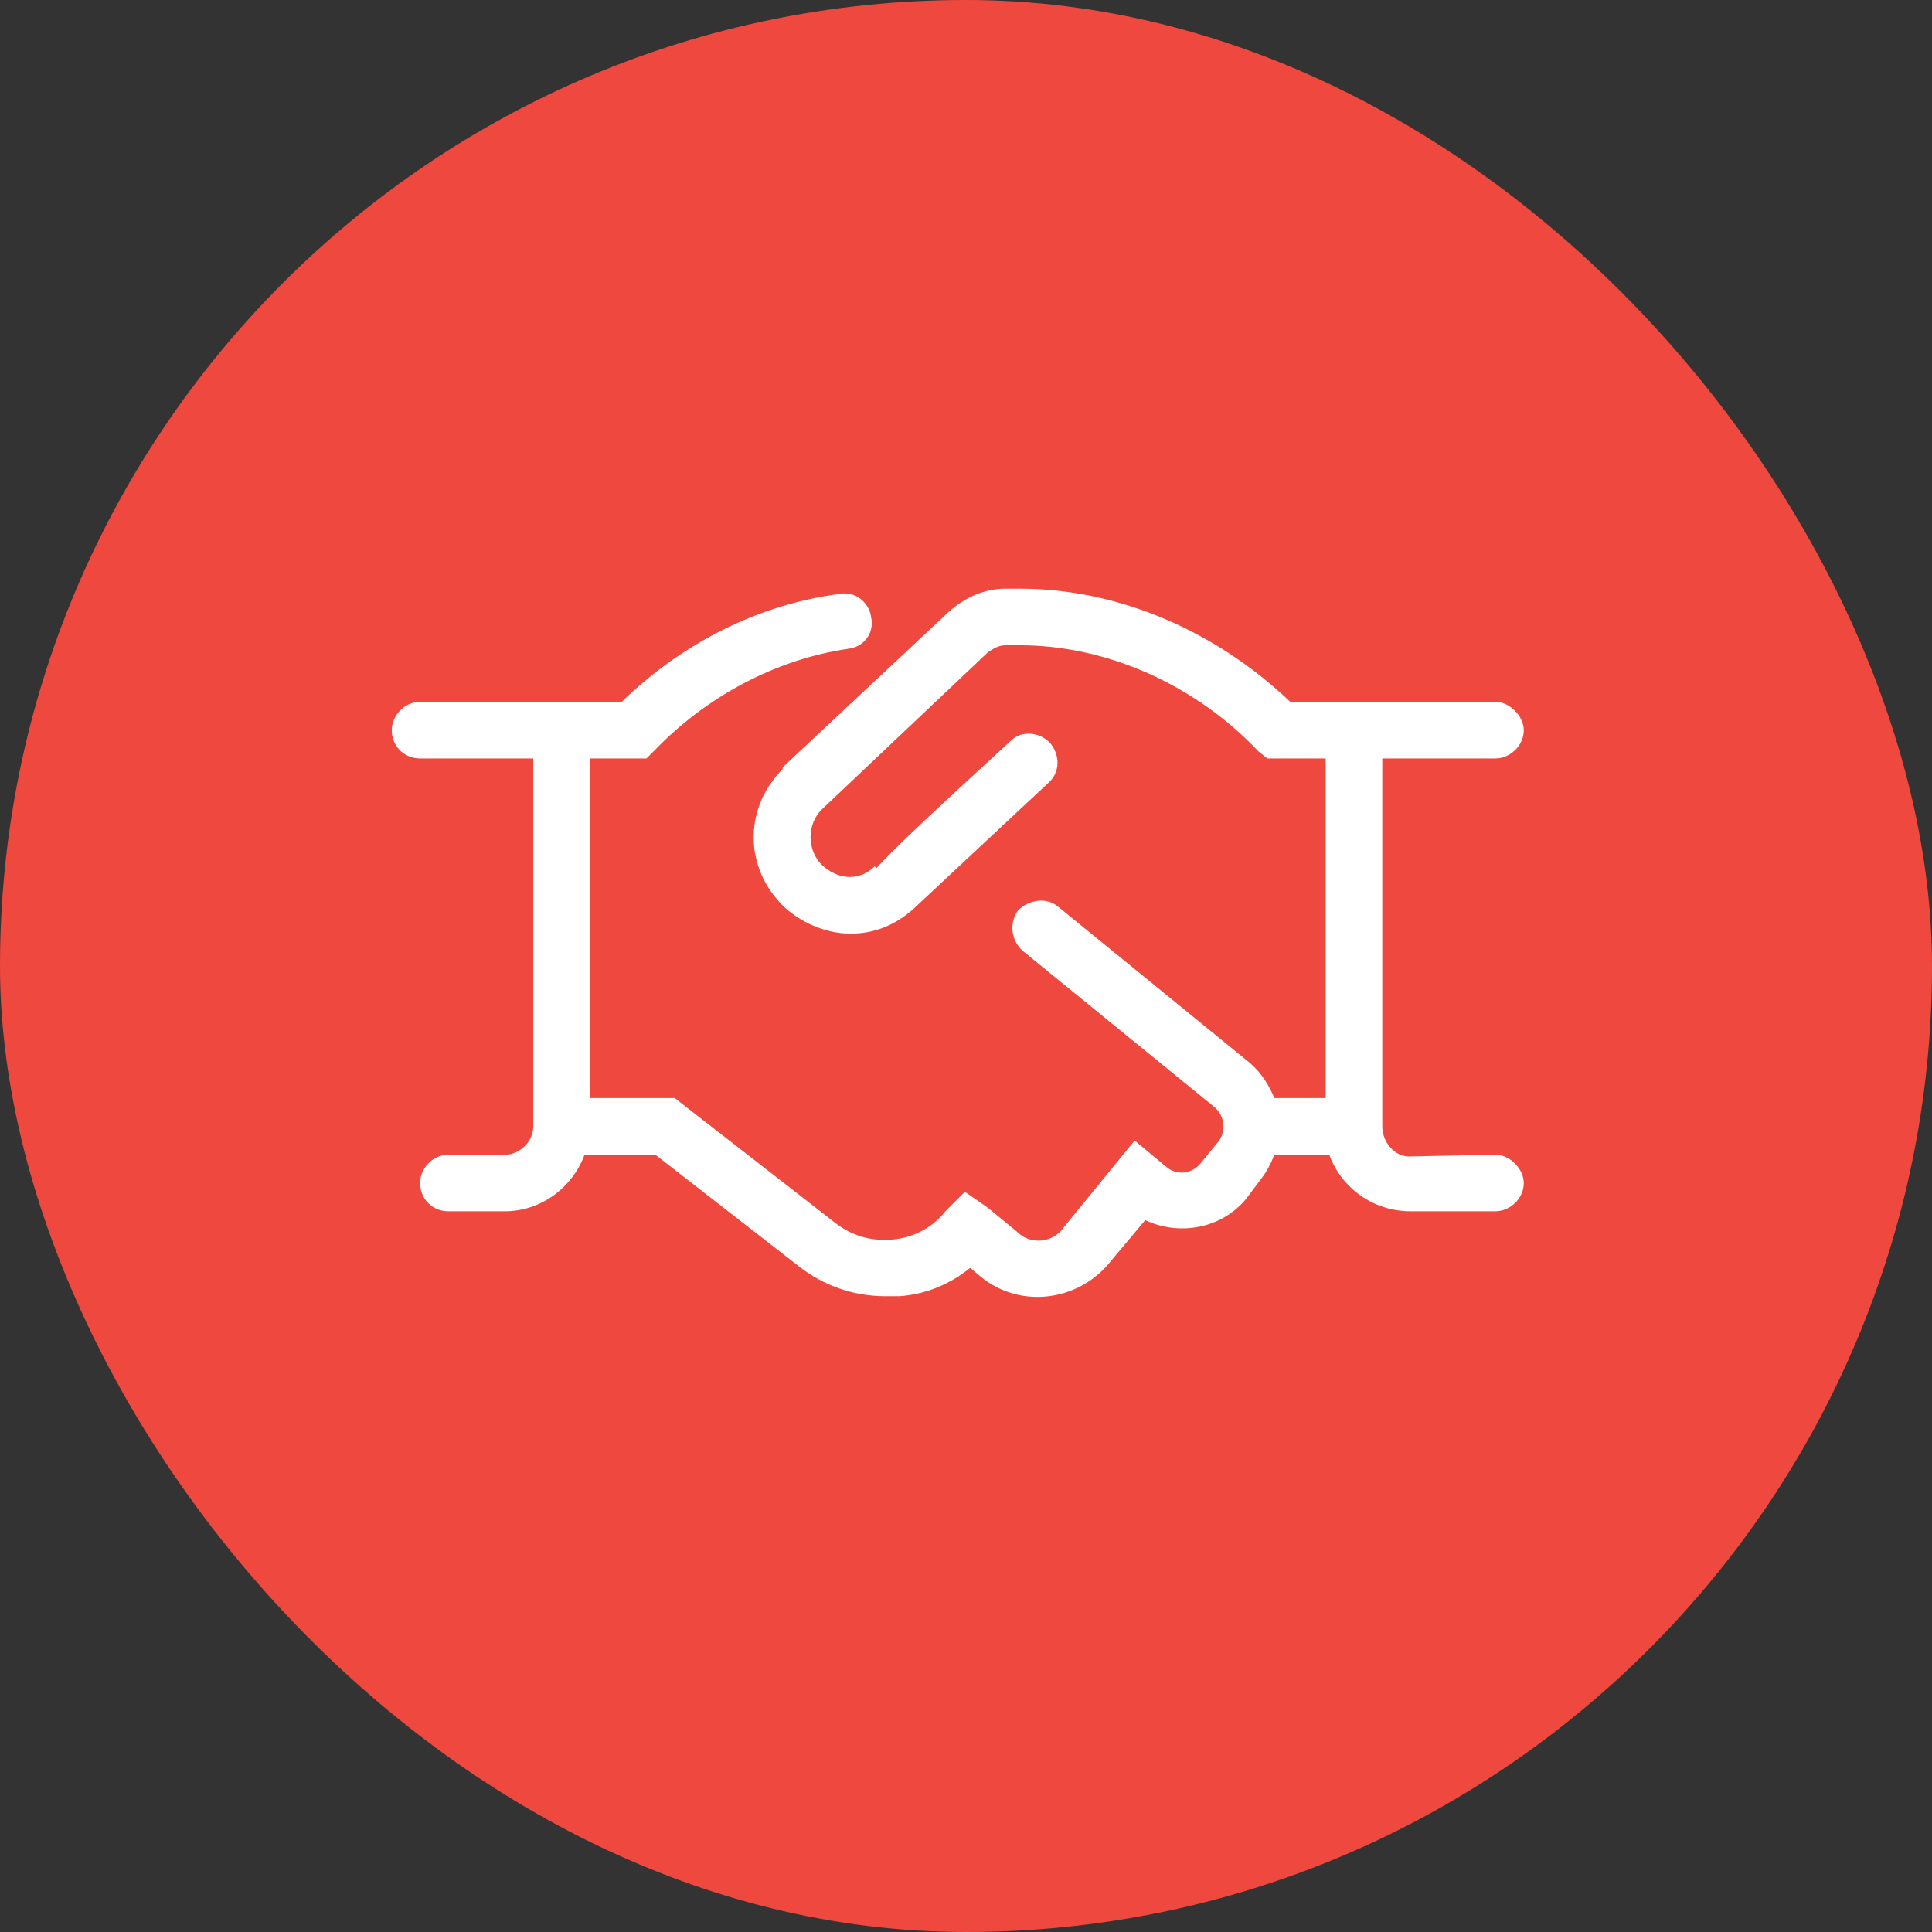
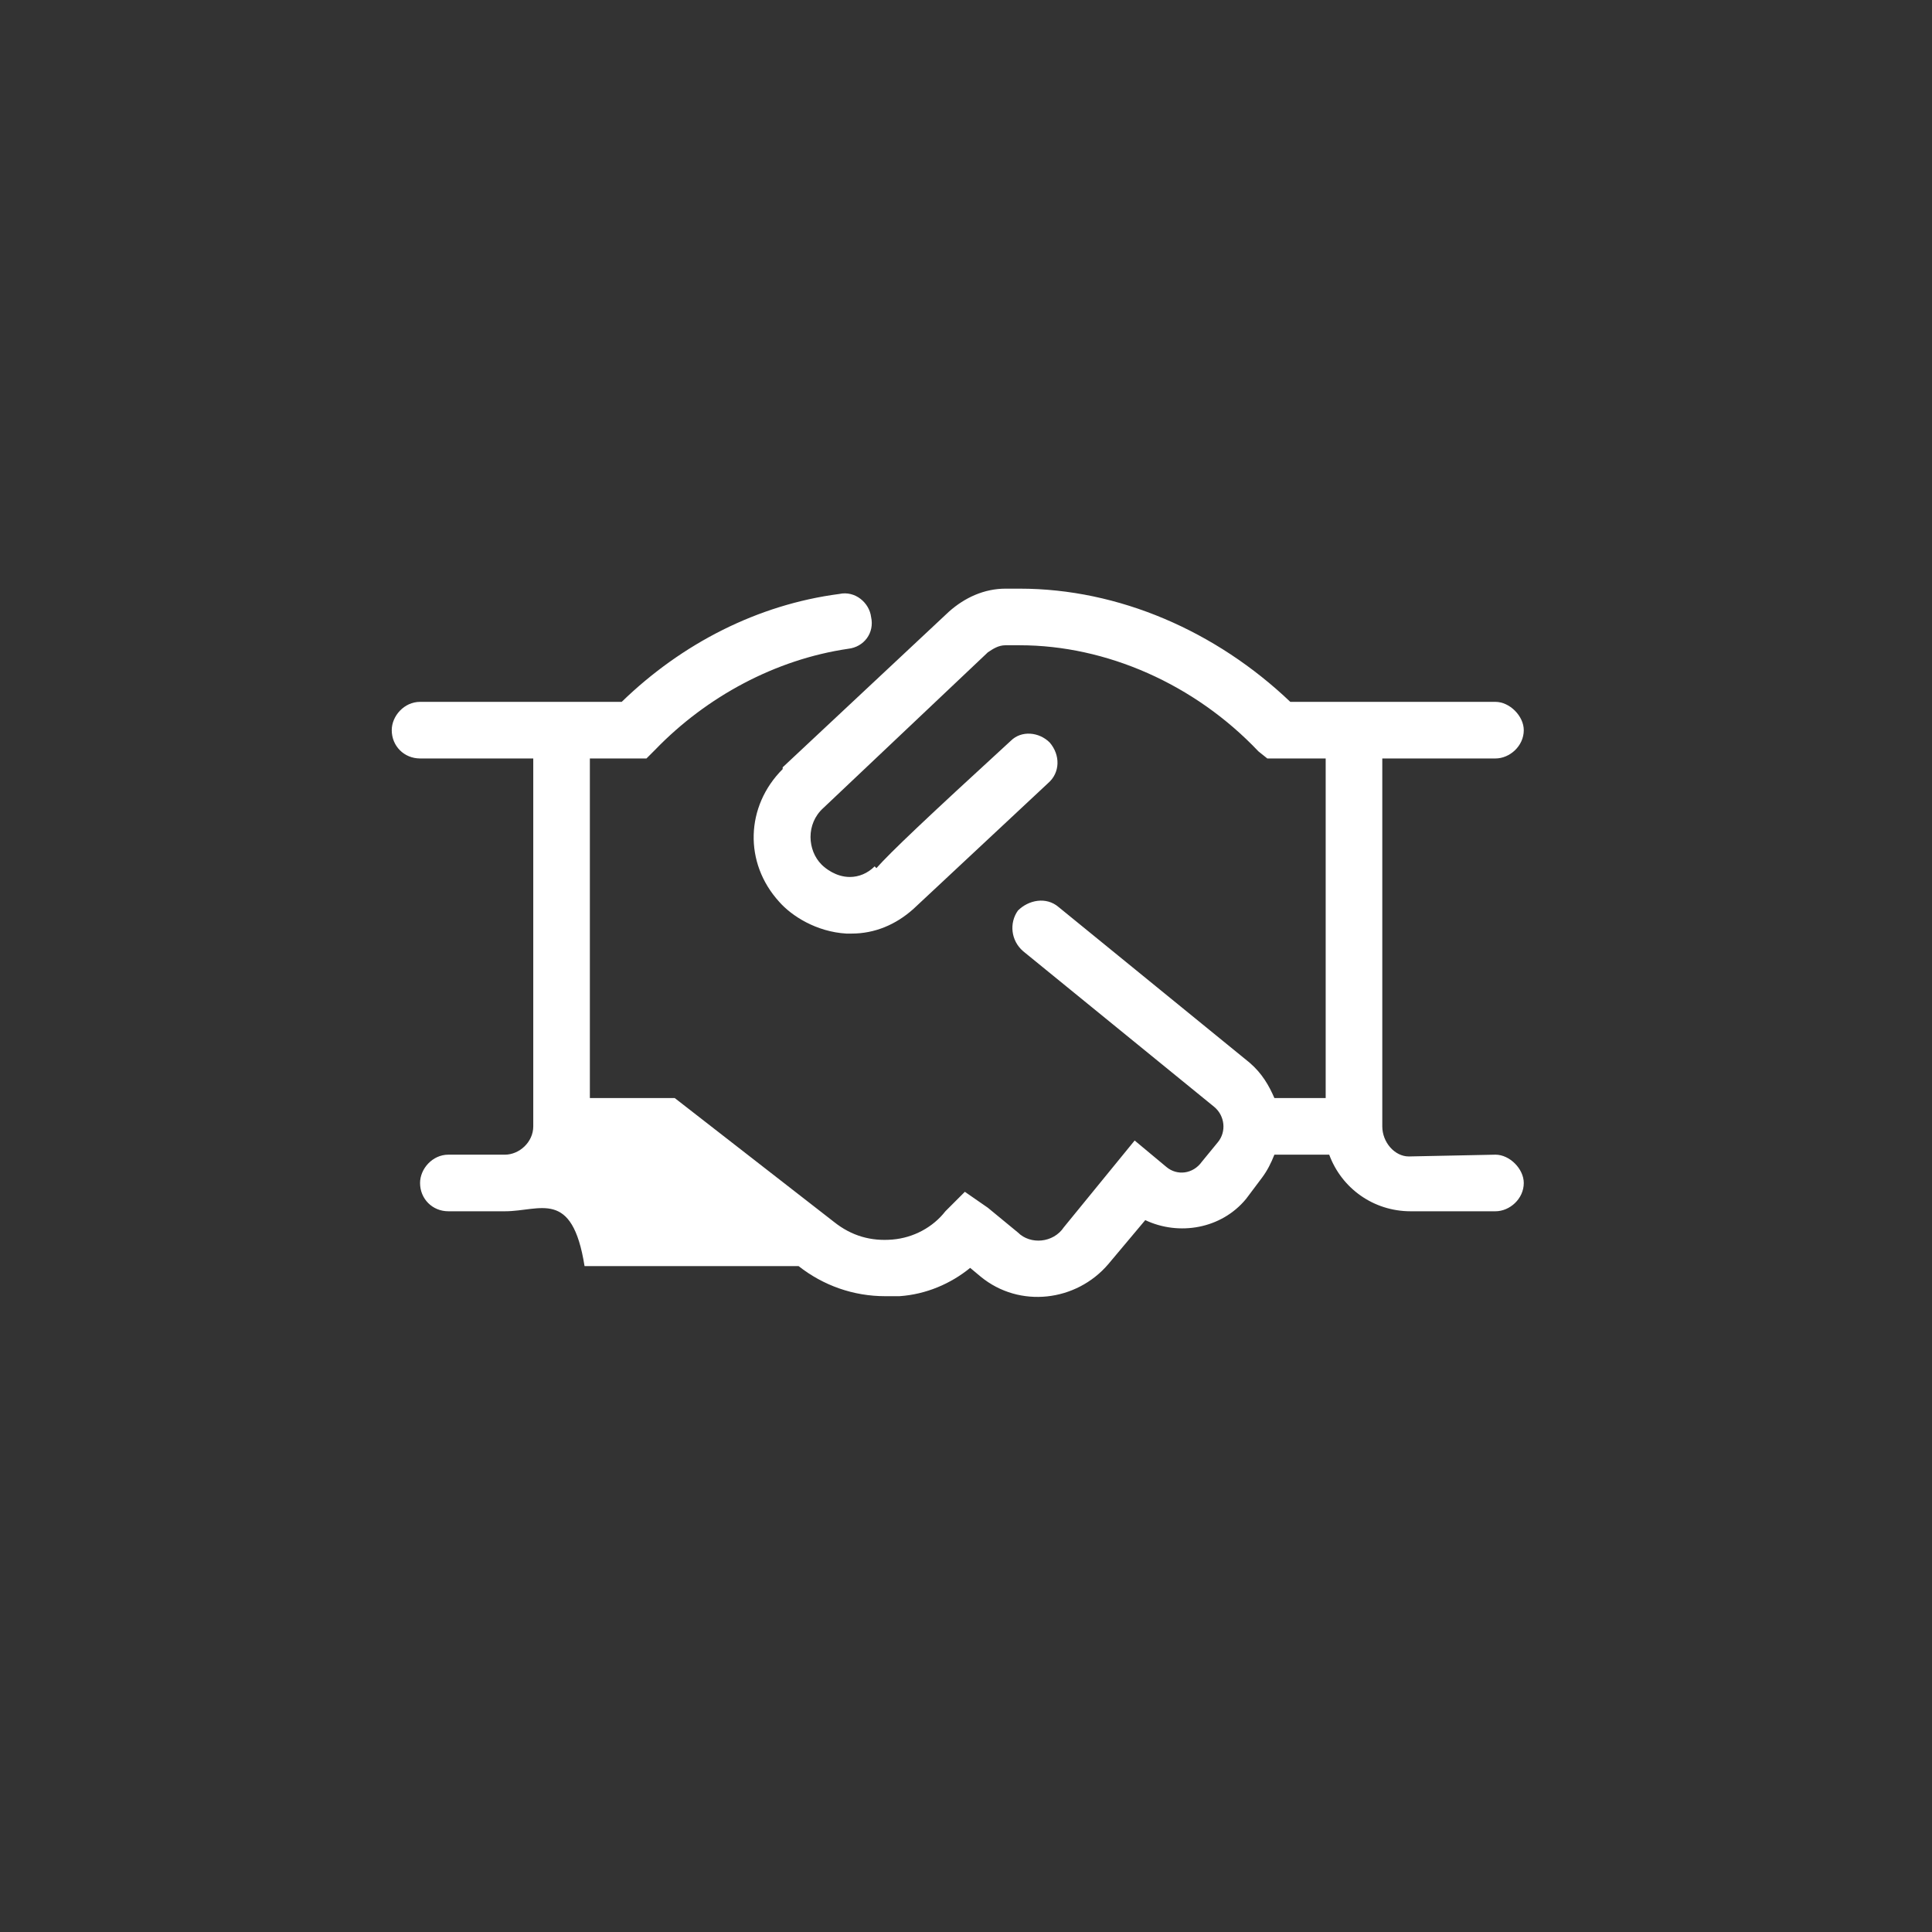
<svg xmlns="http://www.w3.org/2000/svg" width="64" height="64" viewBox="0 0 64 64" fill="none">
  <rect x="0" y="0" width="64" height="64" fill="#333333" stroke="none" />
-   <rect width="64" height="64" rx="32" fill="#EF483E" />
-   <path d="M50.477 39.188C50.477 39.715 50.009 40.125 49.54 40.125H46.727C45.497 40.125 44.442 39.363 44.032 38.25H42.216C42.099 38.543 41.981 38.777 41.806 39.012L41.278 39.715C40.458 40.711 39.052 40.945 37.938 40.418L36.708 41.883C35.653 43.113 33.778 43.348 32.489 42.293L32.138 42C31.493 42.527 30.673 42.879 29.794 42.938C29.618 42.938 29.442 42.938 29.325 42.938C28.27 42.938 27.274 42.586 26.454 41.941L21.708 38.25H19.364C18.954 39.363 17.899 40.125 16.727 40.125H14.852C14.325 40.125 13.915 39.715 13.915 39.188C13.915 38.719 14.325 38.25 14.852 38.25H16.727C17.196 38.25 17.665 37.84 17.665 37.312V25.125H13.915C13.388 25.125 12.977 24.715 12.977 24.188C12.977 23.719 13.388 23.25 13.915 23.25H20.595C22.587 21.316 25.106 20.027 27.802 19.676C28.329 19.559 28.798 19.969 28.856 20.438C28.974 20.965 28.622 21.434 28.095 21.492C25.692 21.844 23.407 23.074 21.708 24.832L21.415 25.125H19.54V36.375H22.352L27.626 40.477C28.212 40.945 28.856 41.121 29.56 41.062C30.263 41.004 30.907 40.652 31.317 40.125L31.962 39.48L32.724 40.008L33.72 40.828C34.13 41.238 34.892 41.18 35.243 40.652L37.587 37.781L38.642 38.66C38.993 38.953 39.52 38.895 39.813 38.484L40.341 37.84C40.634 37.488 40.575 36.961 40.224 36.668L33.895 31.512C33.485 31.16 33.427 30.574 33.72 30.164C34.071 29.812 34.657 29.695 35.067 30.047L41.395 35.203C41.806 35.555 42.04 35.965 42.216 36.375H43.915V25.125H41.981L41.688 24.891C39.579 22.664 36.649 21.375 33.778 21.375H33.31C33.075 21.375 32.899 21.492 32.724 21.609L27.274 26.766C26.689 27.293 26.747 28.172 27.216 28.641C27.333 28.758 27.685 29.051 28.153 29.051C28.446 29.051 28.739 28.934 28.974 28.699L29.032 28.758C29.501 28.23 30.673 27.117 33.485 24.539C33.837 24.188 34.423 24.246 34.774 24.598C35.126 25.008 35.126 25.594 34.716 25.945L30.263 30.105C29.677 30.633 28.974 30.926 28.212 30.926C28.153 30.926 28.095 30.926 28.036 30.926C27.04 30.867 26.22 30.34 25.81 29.871C24.638 28.582 24.696 26.707 25.927 25.477V25.418L31.435 20.262C31.962 19.793 32.606 19.5 33.31 19.5H33.778C37.06 19.5 40.282 20.906 42.743 23.25H49.54C50.009 23.25 50.477 23.719 50.477 24.188C50.477 24.715 50.009 25.125 49.54 25.125H45.79V37.312C45.79 37.84 46.2 38.309 46.669 38.309L49.54 38.25C50.009 38.25 50.477 38.719 50.477 39.188Z" fill="white" />
+   <path d="M50.477 39.188C50.477 39.715 50.009 40.125 49.54 40.125H46.727C45.497 40.125 44.442 39.363 44.032 38.25H42.216C42.099 38.543 41.981 38.777 41.806 39.012L41.278 39.715C40.458 40.711 39.052 40.945 37.938 40.418L36.708 41.883C35.653 43.113 33.778 43.348 32.489 42.293L32.138 42C31.493 42.527 30.673 42.879 29.794 42.938C29.618 42.938 29.442 42.938 29.325 42.938C28.27 42.938 27.274 42.586 26.454 41.941H19.364C18.954 39.363 17.899 40.125 16.727 40.125H14.852C14.325 40.125 13.915 39.715 13.915 39.188C13.915 38.719 14.325 38.25 14.852 38.25H16.727C17.196 38.25 17.665 37.84 17.665 37.312V25.125H13.915C13.388 25.125 12.977 24.715 12.977 24.188C12.977 23.719 13.388 23.25 13.915 23.25H20.595C22.587 21.316 25.106 20.027 27.802 19.676C28.329 19.559 28.798 19.969 28.856 20.438C28.974 20.965 28.622 21.434 28.095 21.492C25.692 21.844 23.407 23.074 21.708 24.832L21.415 25.125H19.54V36.375H22.352L27.626 40.477C28.212 40.945 28.856 41.121 29.56 41.062C30.263 41.004 30.907 40.652 31.317 40.125L31.962 39.48L32.724 40.008L33.72 40.828C34.13 41.238 34.892 41.18 35.243 40.652L37.587 37.781L38.642 38.66C38.993 38.953 39.52 38.895 39.813 38.484L40.341 37.84C40.634 37.488 40.575 36.961 40.224 36.668L33.895 31.512C33.485 31.16 33.427 30.574 33.72 30.164C34.071 29.812 34.657 29.695 35.067 30.047L41.395 35.203C41.806 35.555 42.04 35.965 42.216 36.375H43.915V25.125H41.981L41.688 24.891C39.579 22.664 36.649 21.375 33.778 21.375H33.31C33.075 21.375 32.899 21.492 32.724 21.609L27.274 26.766C26.689 27.293 26.747 28.172 27.216 28.641C27.333 28.758 27.685 29.051 28.153 29.051C28.446 29.051 28.739 28.934 28.974 28.699L29.032 28.758C29.501 28.23 30.673 27.117 33.485 24.539C33.837 24.188 34.423 24.246 34.774 24.598C35.126 25.008 35.126 25.594 34.716 25.945L30.263 30.105C29.677 30.633 28.974 30.926 28.212 30.926C28.153 30.926 28.095 30.926 28.036 30.926C27.04 30.867 26.22 30.34 25.81 29.871C24.638 28.582 24.696 26.707 25.927 25.477V25.418L31.435 20.262C31.962 19.793 32.606 19.5 33.31 19.5H33.778C37.06 19.5 40.282 20.906 42.743 23.25H49.54C50.009 23.25 50.477 23.719 50.477 24.188C50.477 24.715 50.009 25.125 49.54 25.125H45.79V37.312C45.79 37.84 46.2 38.309 46.669 38.309L49.54 38.25C50.009 38.25 50.477 38.719 50.477 39.188Z" fill="white" />
</svg>